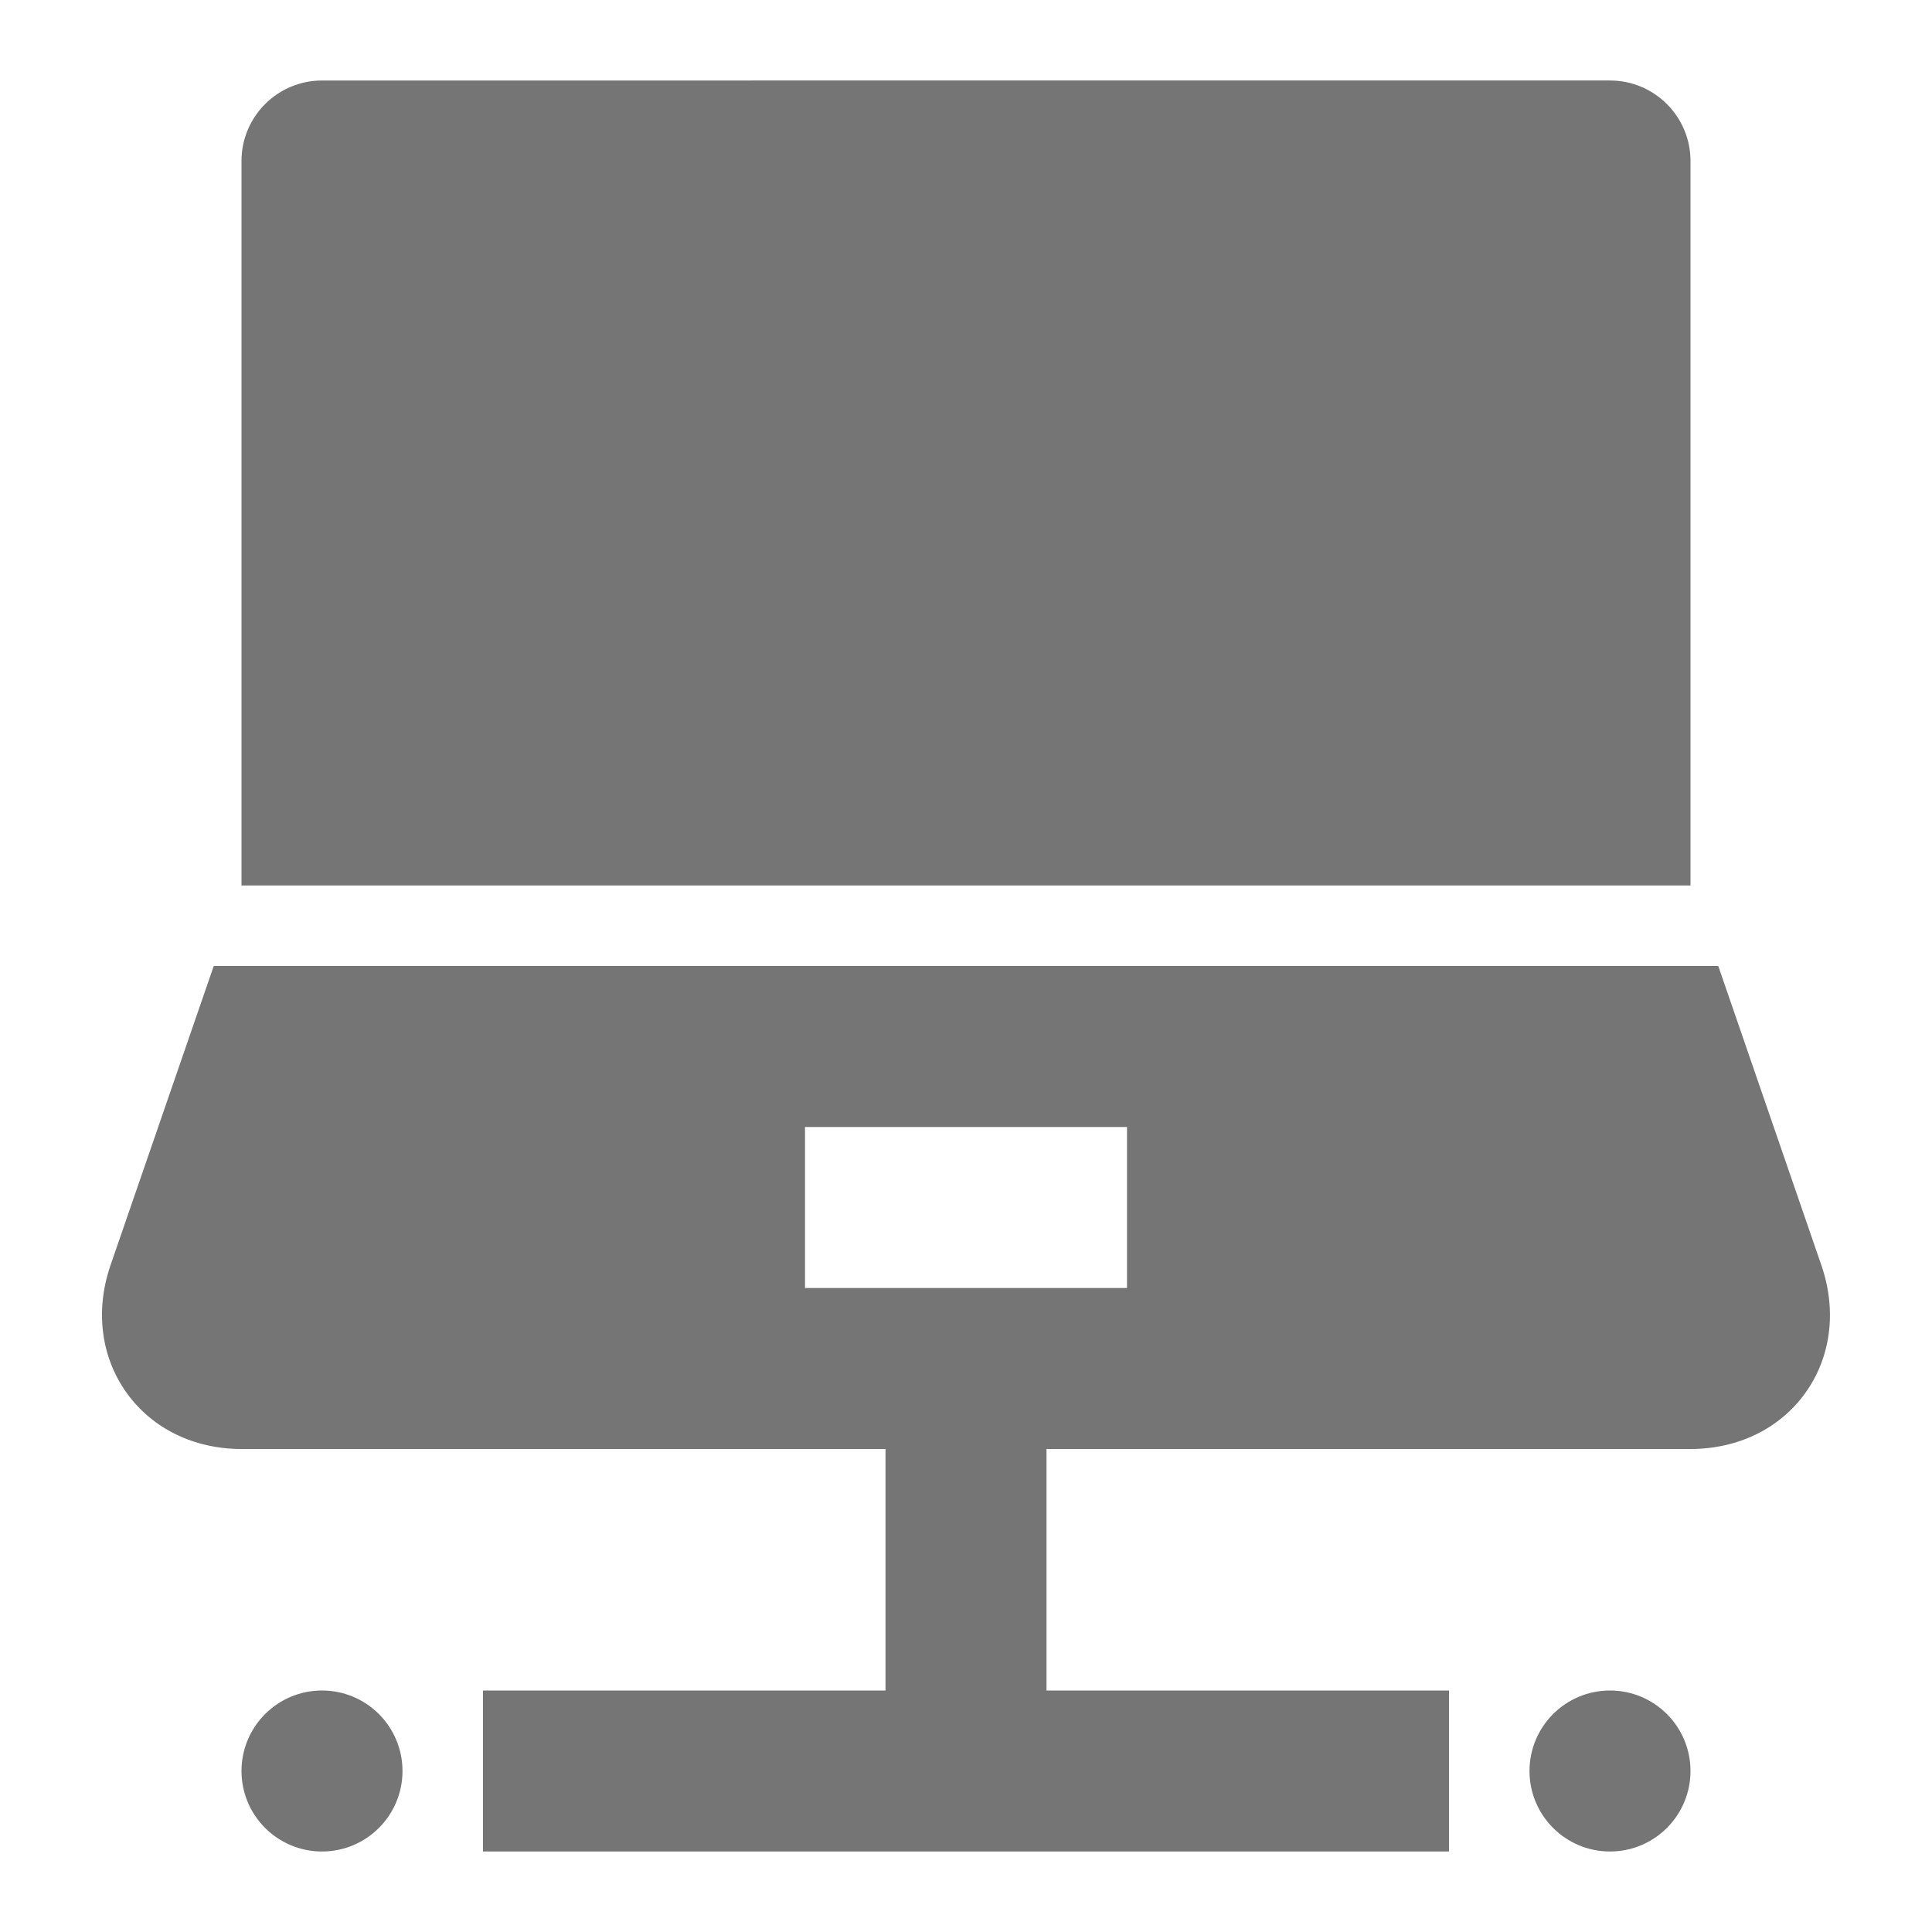
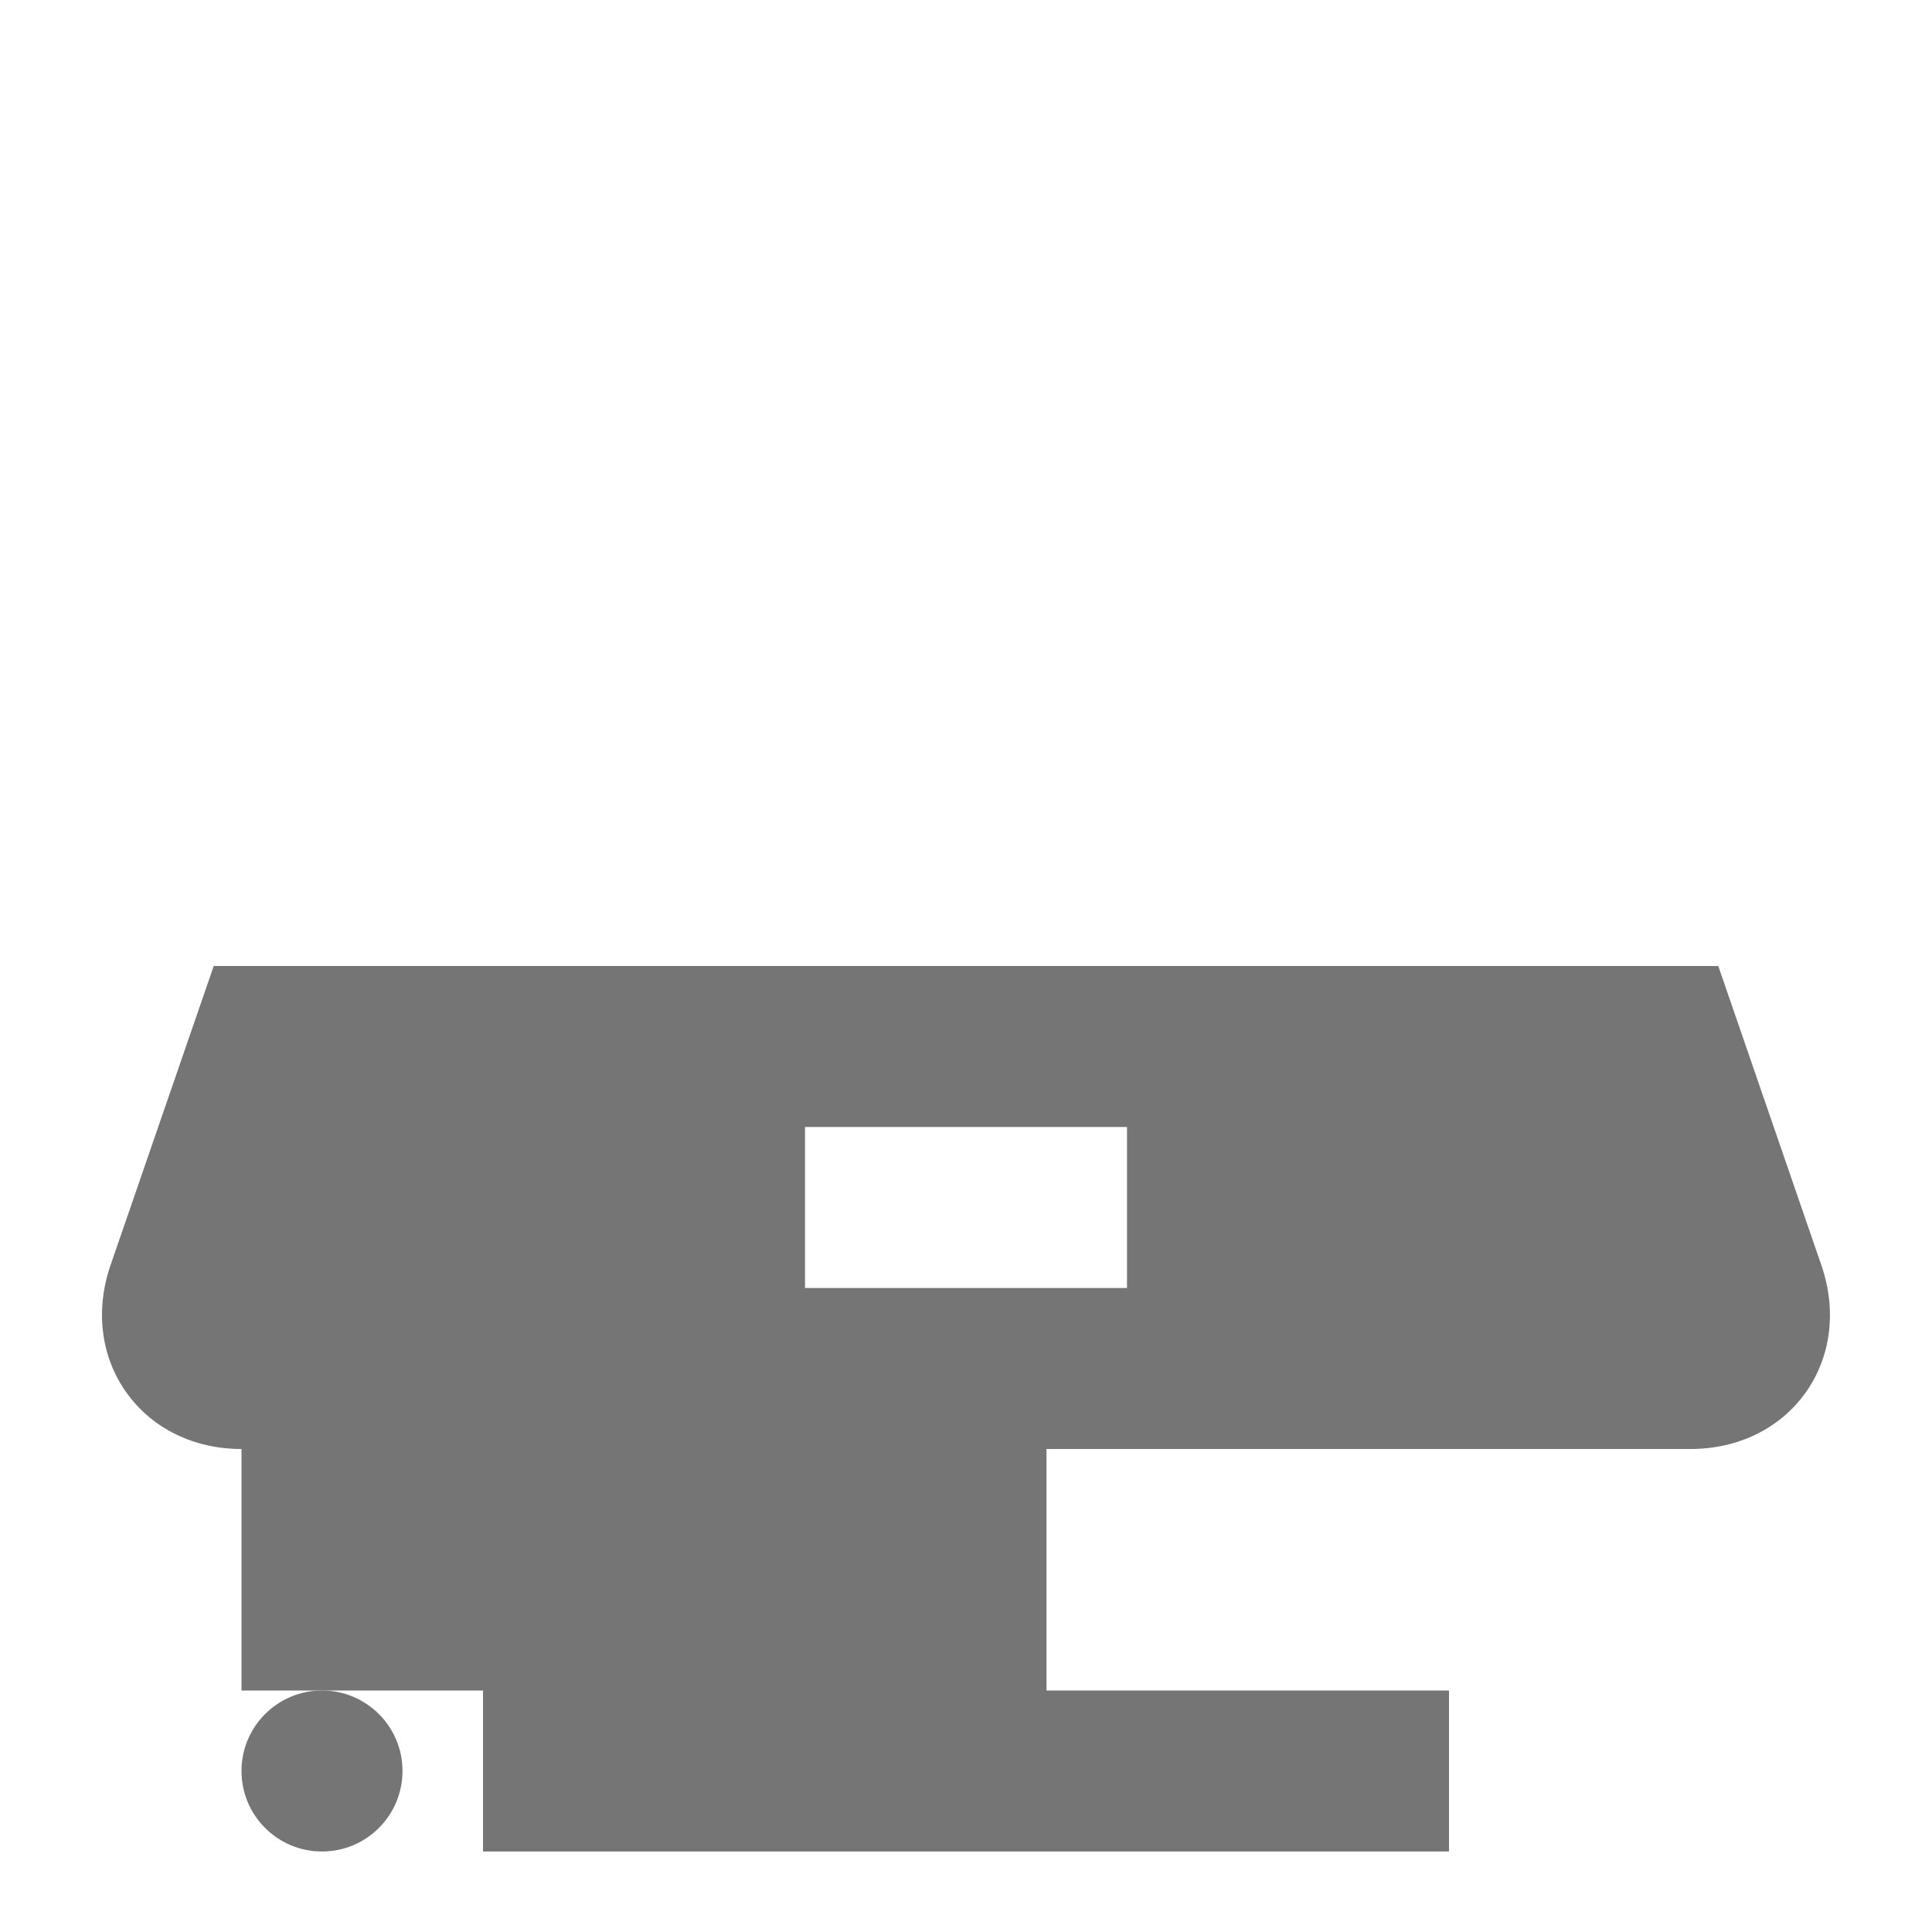
<svg xmlns="http://www.w3.org/2000/svg" version="1.1" x="0px" y="0px" width="24px" height="24px" viewBox="0 0 24 24" enable-background="new 0 0 24 24" xml:space="preserve">
  <g id="Frames-24px">
-     <rect fill="none" width="24" height="24" />
-   </g>
+     </g>
  <g id="Solid">
    <g>
-       <circle fill="#757575" cx="20" cy="22" r="1" />
      <circle fill="#757575" cx="4" cy="22" r="1" />
      <g>
-         <path fill="#757575" d="M21,2c0-0.552-0.448-1-1-1H4C3.448,1,3,1.448,3,2v9h18V2z" />
-         <path fill="#757575" d="M22.632,15.735L21.345,12H2.655l-1.288,3.734c-0.186,0.558-0.11,1.13,0.208,1.571     C1.893,17.748,2.412,18,3,18h8v3H6v2h12v-2h-5v-3h8c0.588,0,1.107-0.252,1.425-0.694C22.743,16.865,22.818,16.292,22.632,15.735z      M14,16h-4v-2h4V16z" />
+         <path fill="#757575" d="M22.632,15.735L21.345,12H2.655l-1.288,3.734c-0.186,0.558-0.11,1.13,0.208,1.571     C1.893,17.748,2.412,18,3,18v3H6v2h12v-2h-5v-3h8c0.588,0,1.107-0.252,1.425-0.694C22.743,16.865,22.818,16.292,22.632,15.735z      M14,16h-4v-2h4V16z" />
      </g>
    </g>
  </g>
</svg>